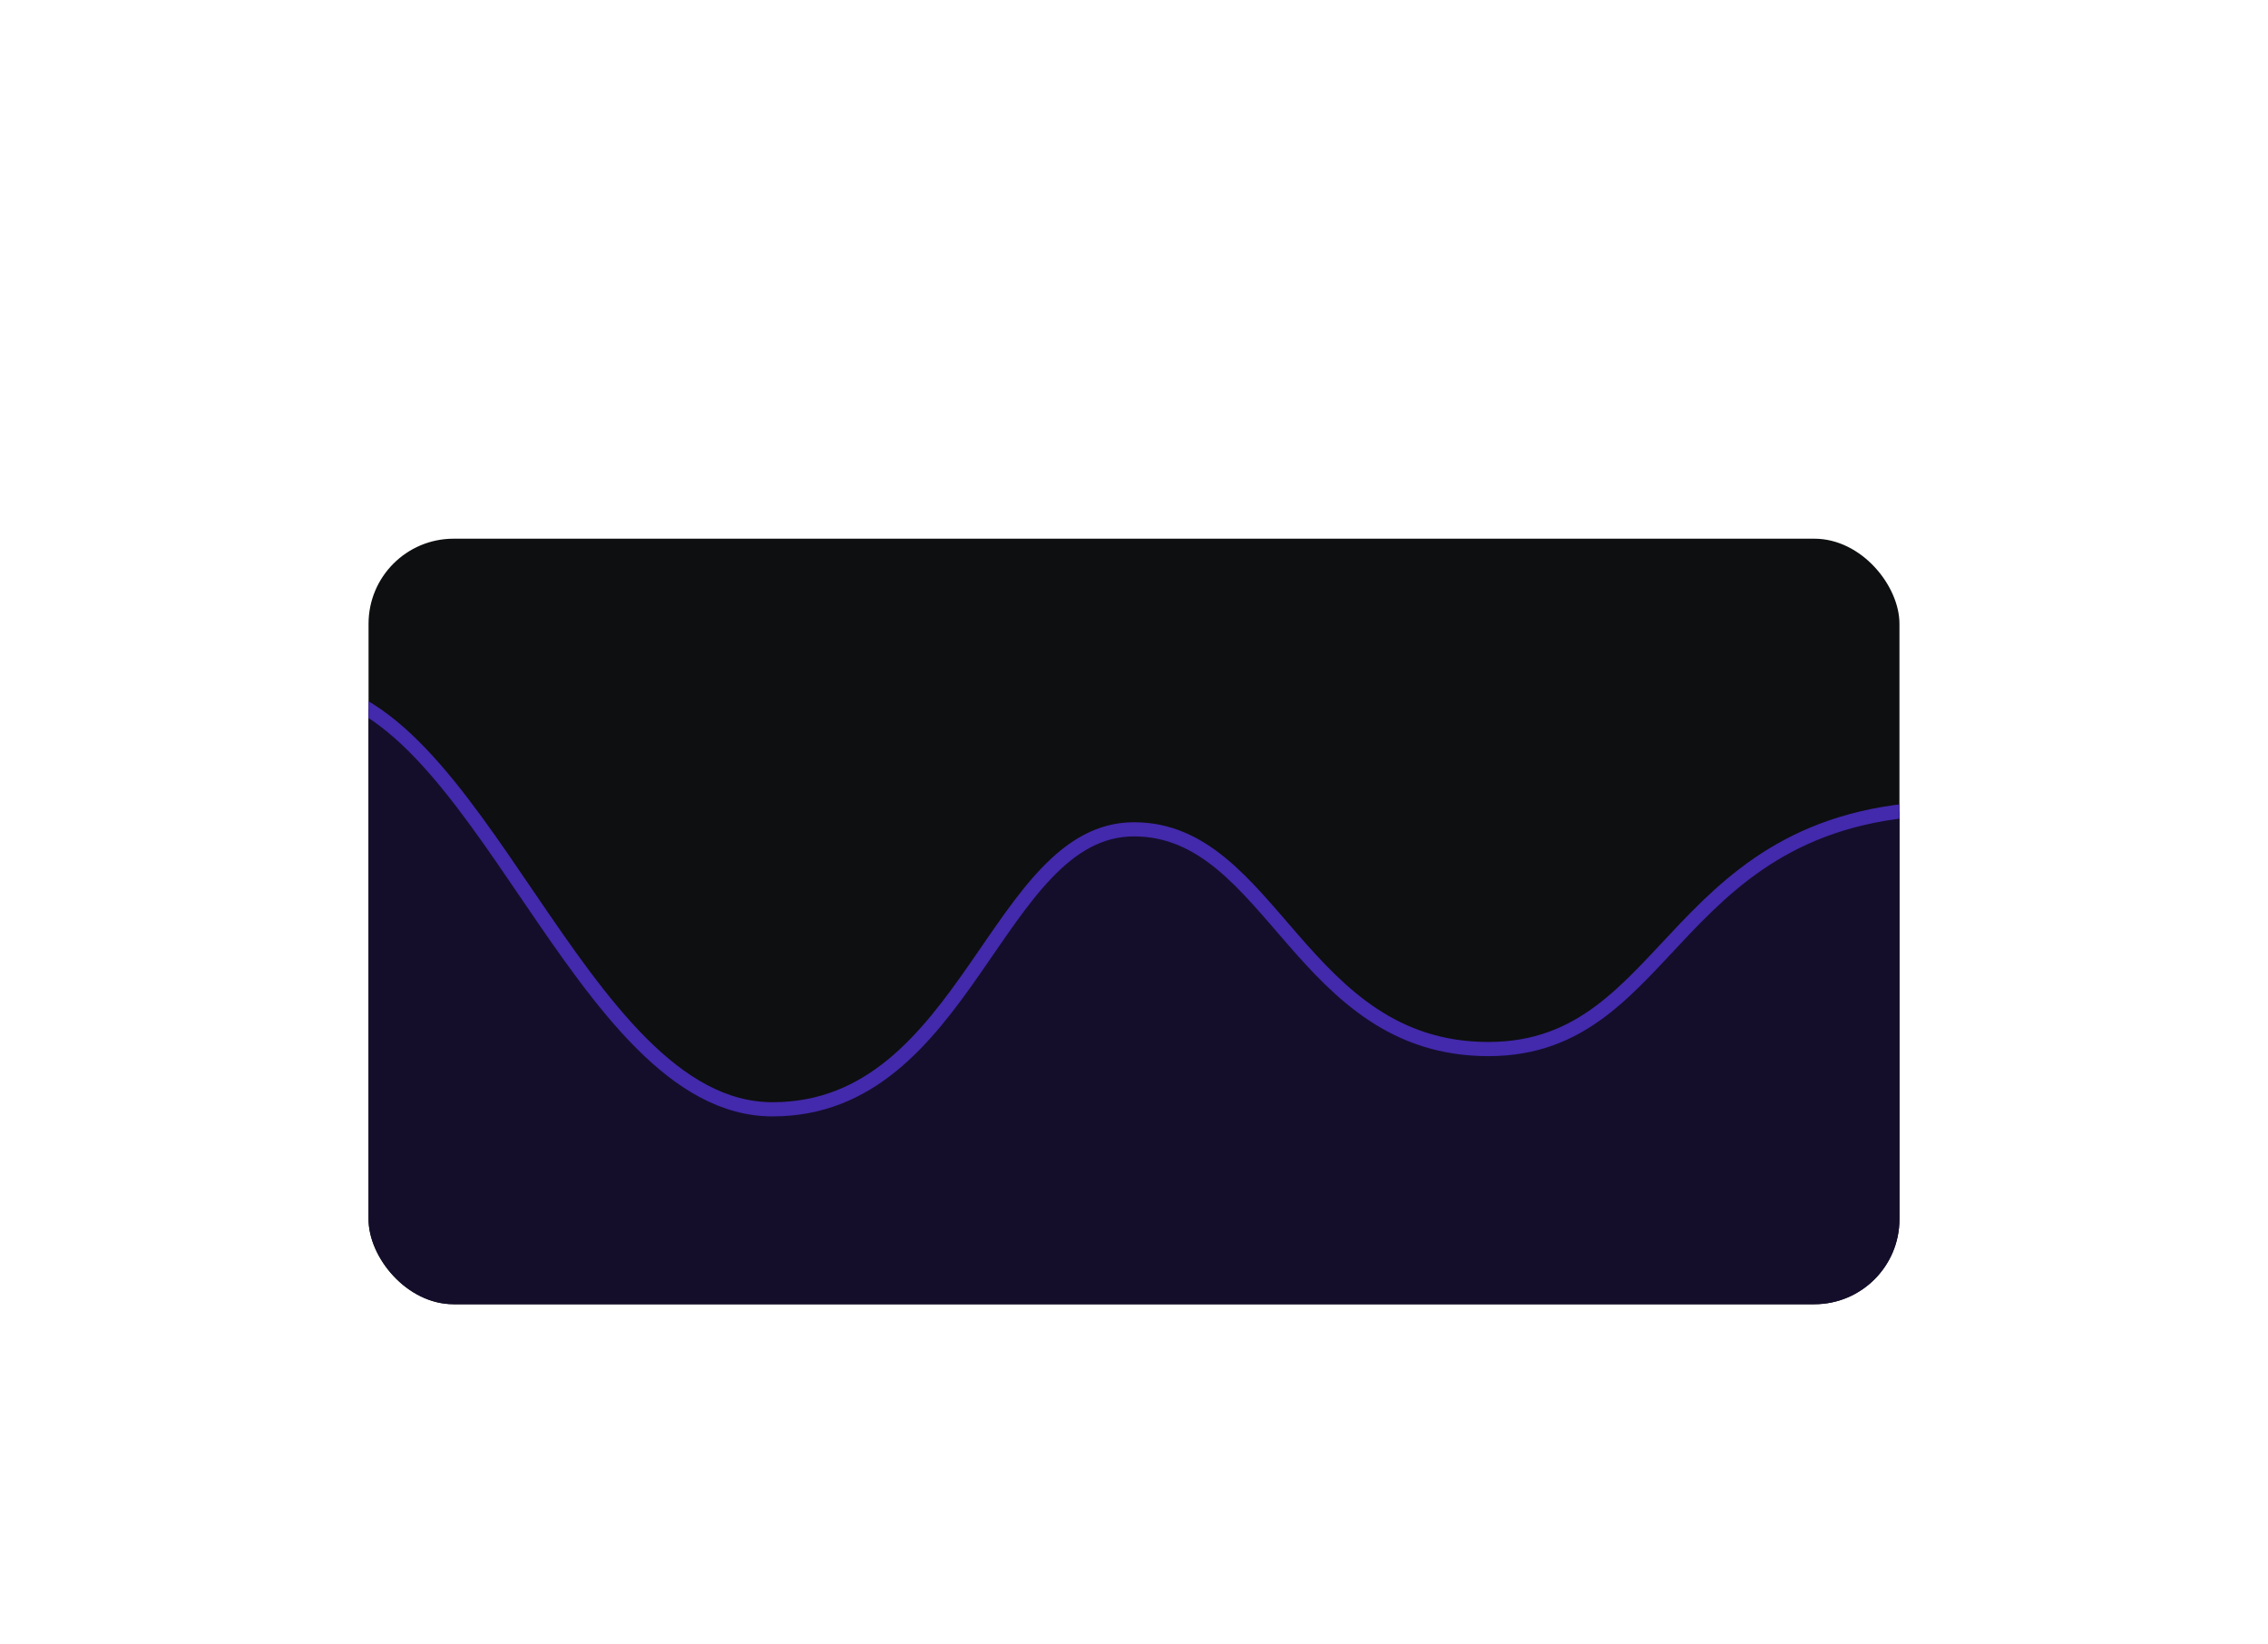
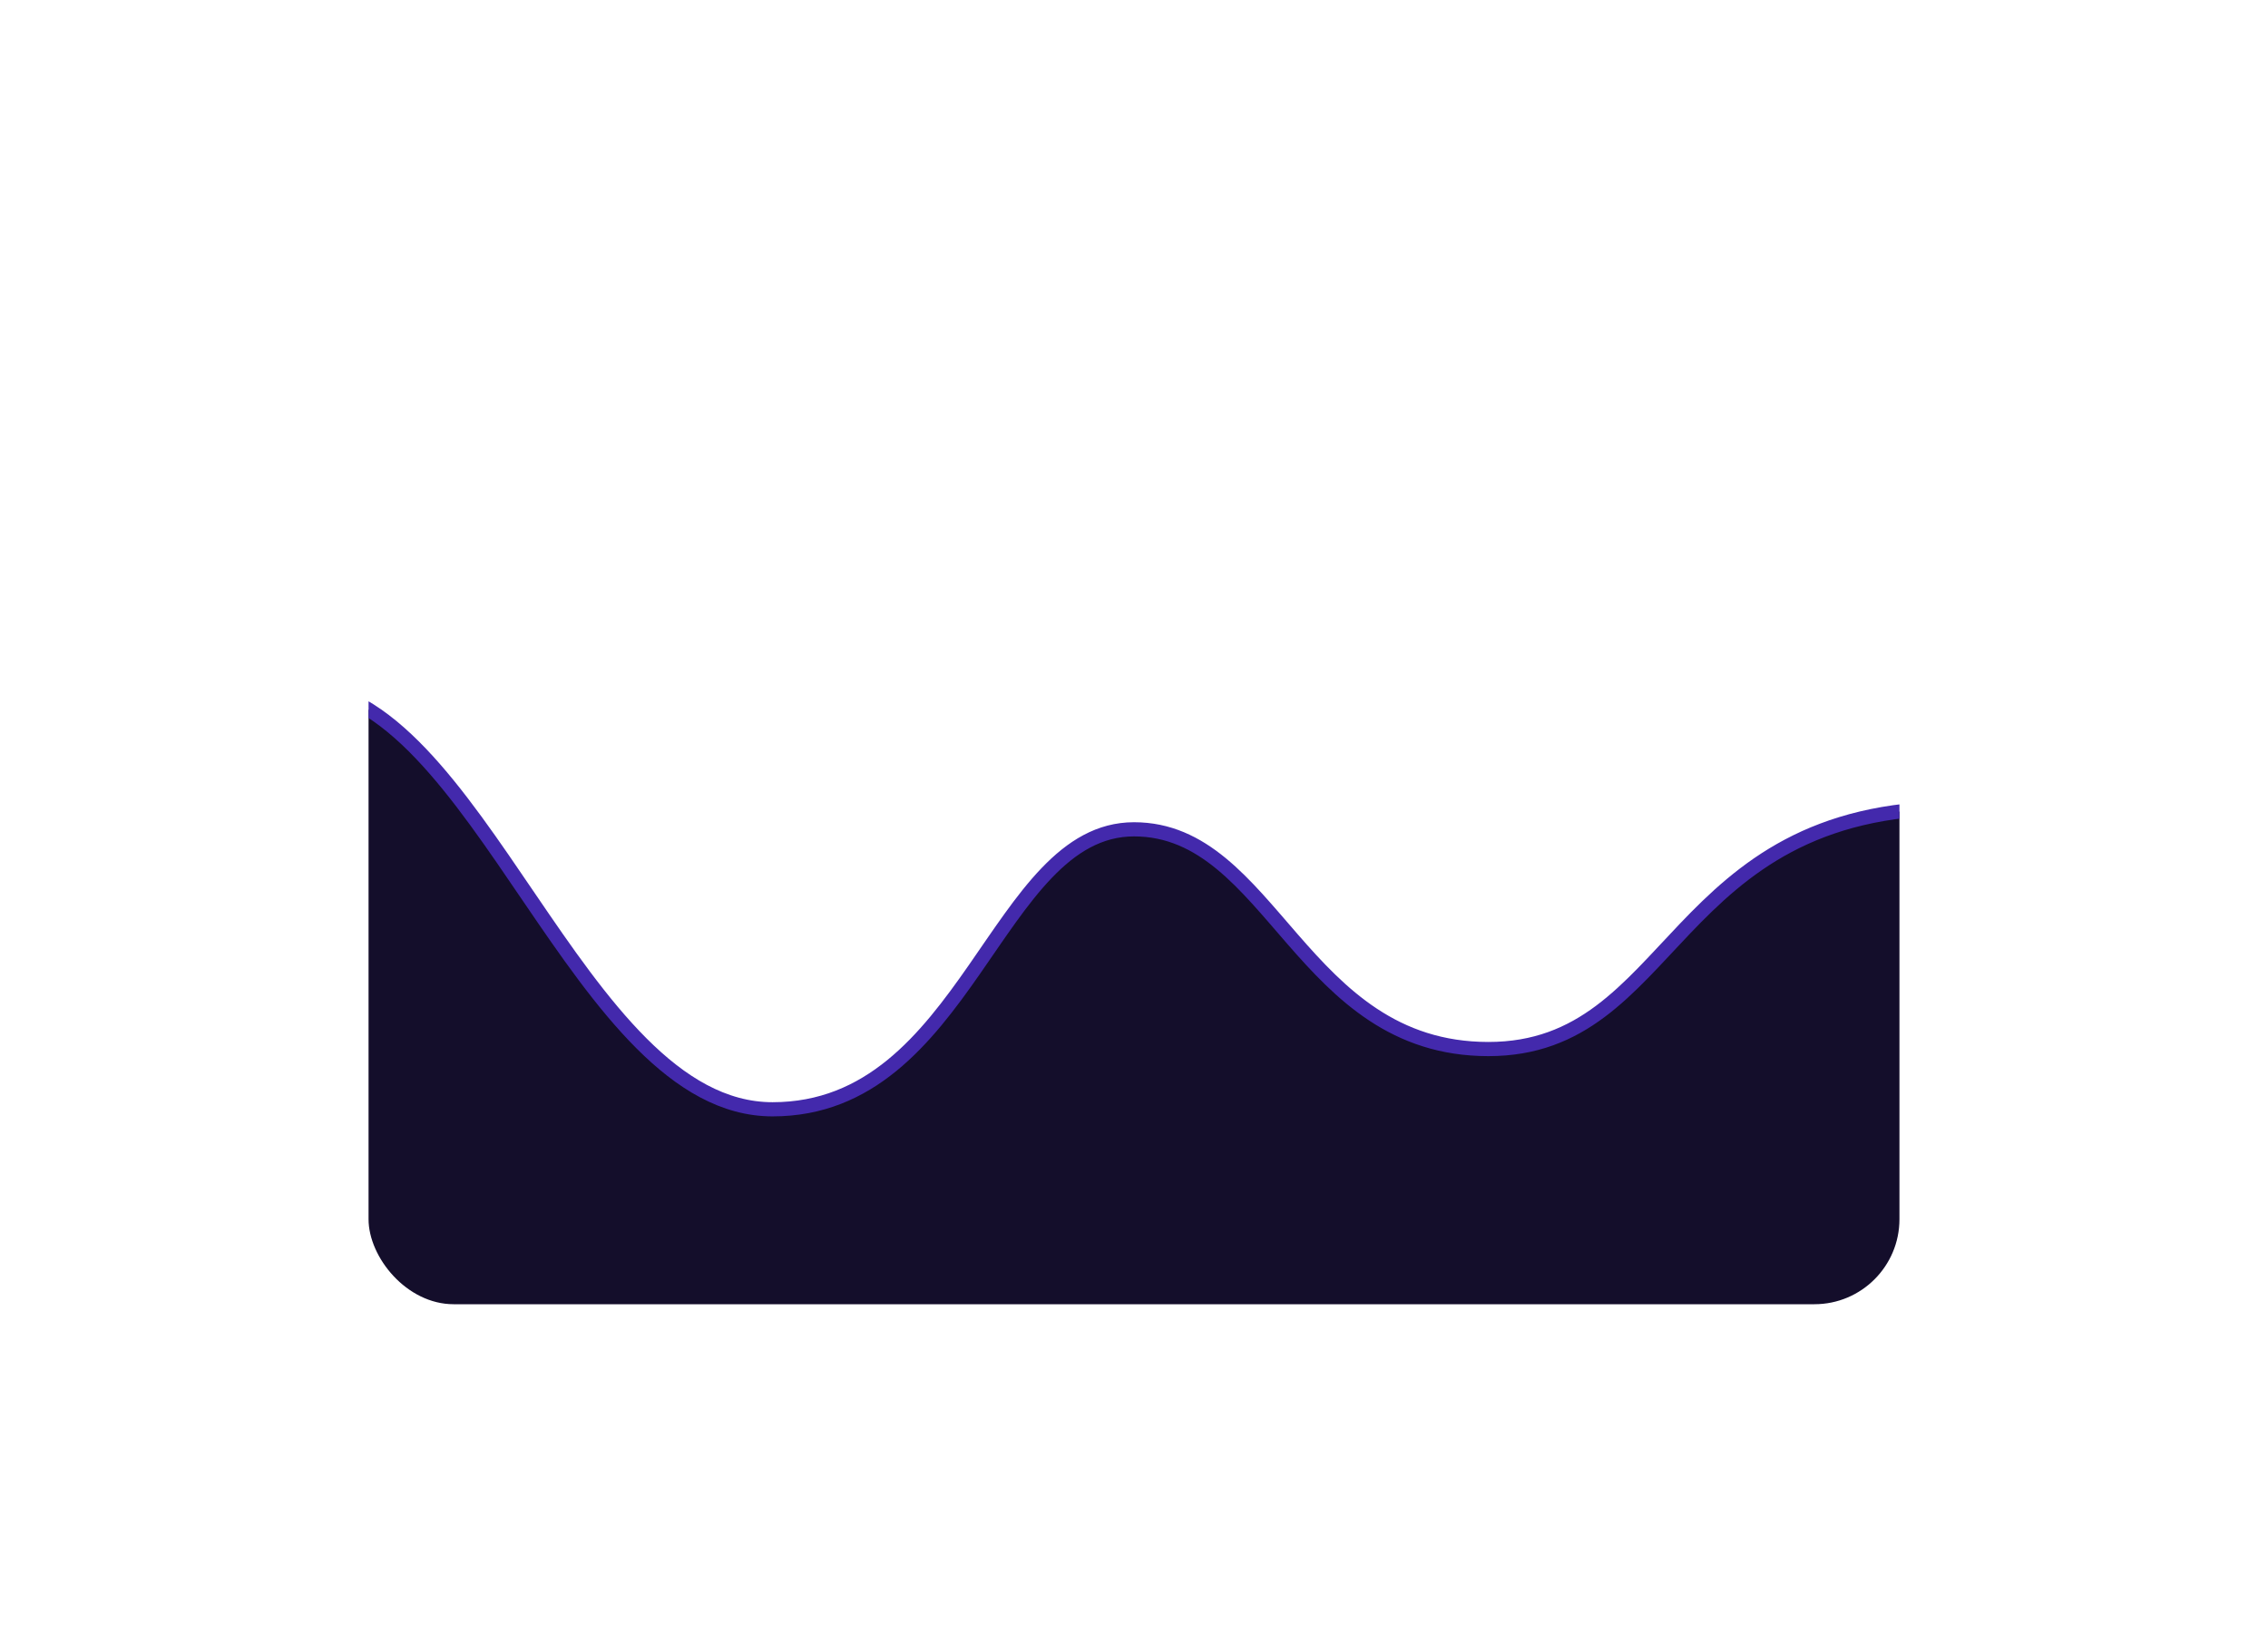
<svg xmlns="http://www.w3.org/2000/svg" width="320" height="232" viewBox="0 0 320 232" fill="none">
  <g filter="url(#filter0_dd_10191_39461)">
    <g clip-path="url(#clip0_10191_39461)">
-       <rect x="52" y="62" width="216" height="108" rx="12" fill="#0E0F10" />
      <path d="M109 142.5C81.5 142.5 67.5 83 42 83V172H284.5V100H276C235.5 100 236.5 134 210 134C183.5 134 179.5 103 160 103C140.5 103 136.5 142.5 109 142.5Z" fill="#140E2B" />
      <path d="M42 83C67.5 83 81.5 142.5 109 142.5C136.5 142.5 140.5 103 160 103C179.5 103 183.5 134 210 134C236.5 134 235.5 100 276 100" stroke="#4329AC" stroke-width="2" stroke-linecap="round" />
    </g>
  </g>
  <defs>
    <filter id="filter0_dd_10191_39461" x="32" y="54" width="256" height="148" filterUnits="userSpaceOnUse" color-interpolation-filters="sRGB">
      <feFlood flood-opacity="0" result="BackgroundImageFix" />
      <feColorMatrix in="SourceAlpha" type="matrix" values="0 0 0 0 0 0 0 0 0 0 0 0 0 0 0 0 0 0 127 0" result="hardAlpha" />
      <feOffset dy="12" />
      <feGaussianBlur stdDeviation="10" />
      <feComposite in2="hardAlpha" operator="out" />
      <feColorMatrix type="matrix" values="0 0 0 0 0 0 0 0 0 0 0 0 0 0 0 0 0 0 0.03 0" />
      <feBlend mode="normal" in2="BackgroundImageFix" result="effect1_dropShadow_10191_39461" />
      <feColorMatrix in="SourceAlpha" type="matrix" values="0 0 0 0 0 0 0 0 0 0 0 0 0 0 0 0 0 0 127 0" result="hardAlpha" />
      <feOffset dy="2" />
      <feGaussianBlur stdDeviation="3" />
      <feComposite in2="hardAlpha" operator="out" />
      <feColorMatrix type="matrix" values="0 0 0 0 0 0 0 0 0 0 0 0 0 0 0 0 0 0 0.05 0" />
      <feBlend mode="normal" in2="effect1_dropShadow_10191_39461" result="effect2_dropShadow_10191_39461" />
      <feBlend mode="normal" in="SourceGraphic" in2="effect2_dropShadow_10191_39461" result="shape" />
    </filter>
    <clipPath id="clip0_10191_39461">
      <rect x="52" y="62" width="216" height="108" rx="12" fill="white" />
    </clipPath>
  </defs>
</svg>